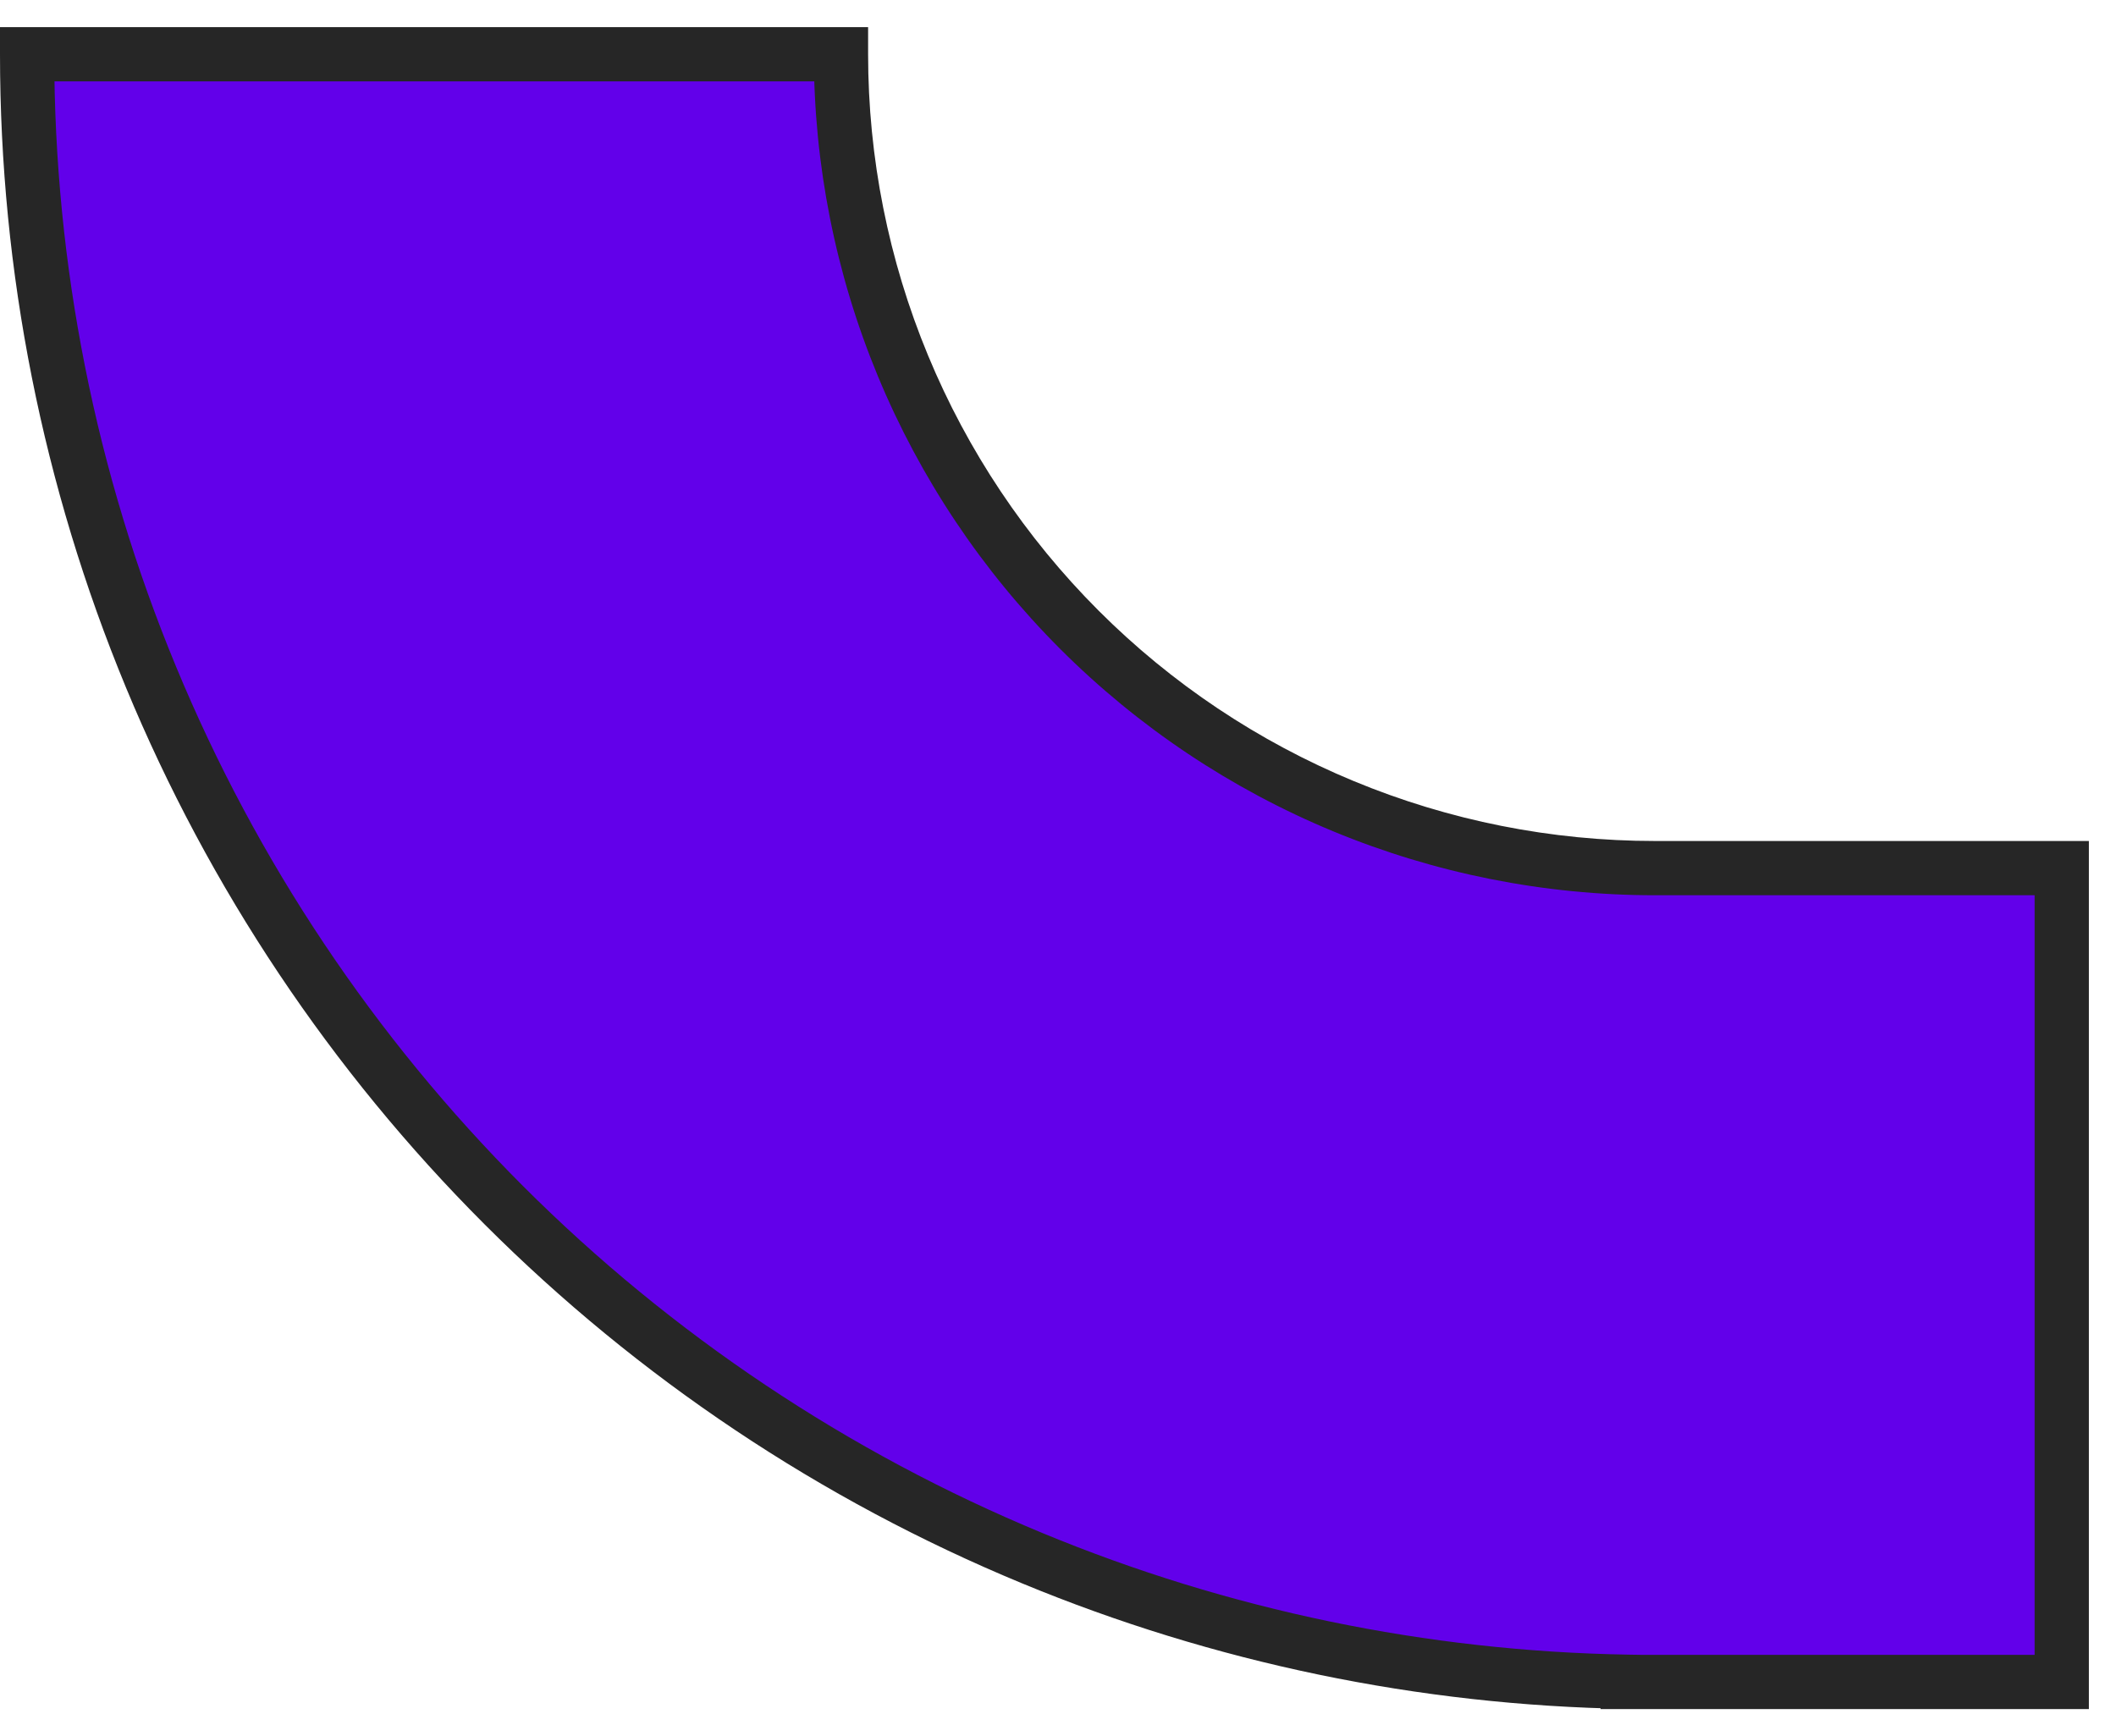
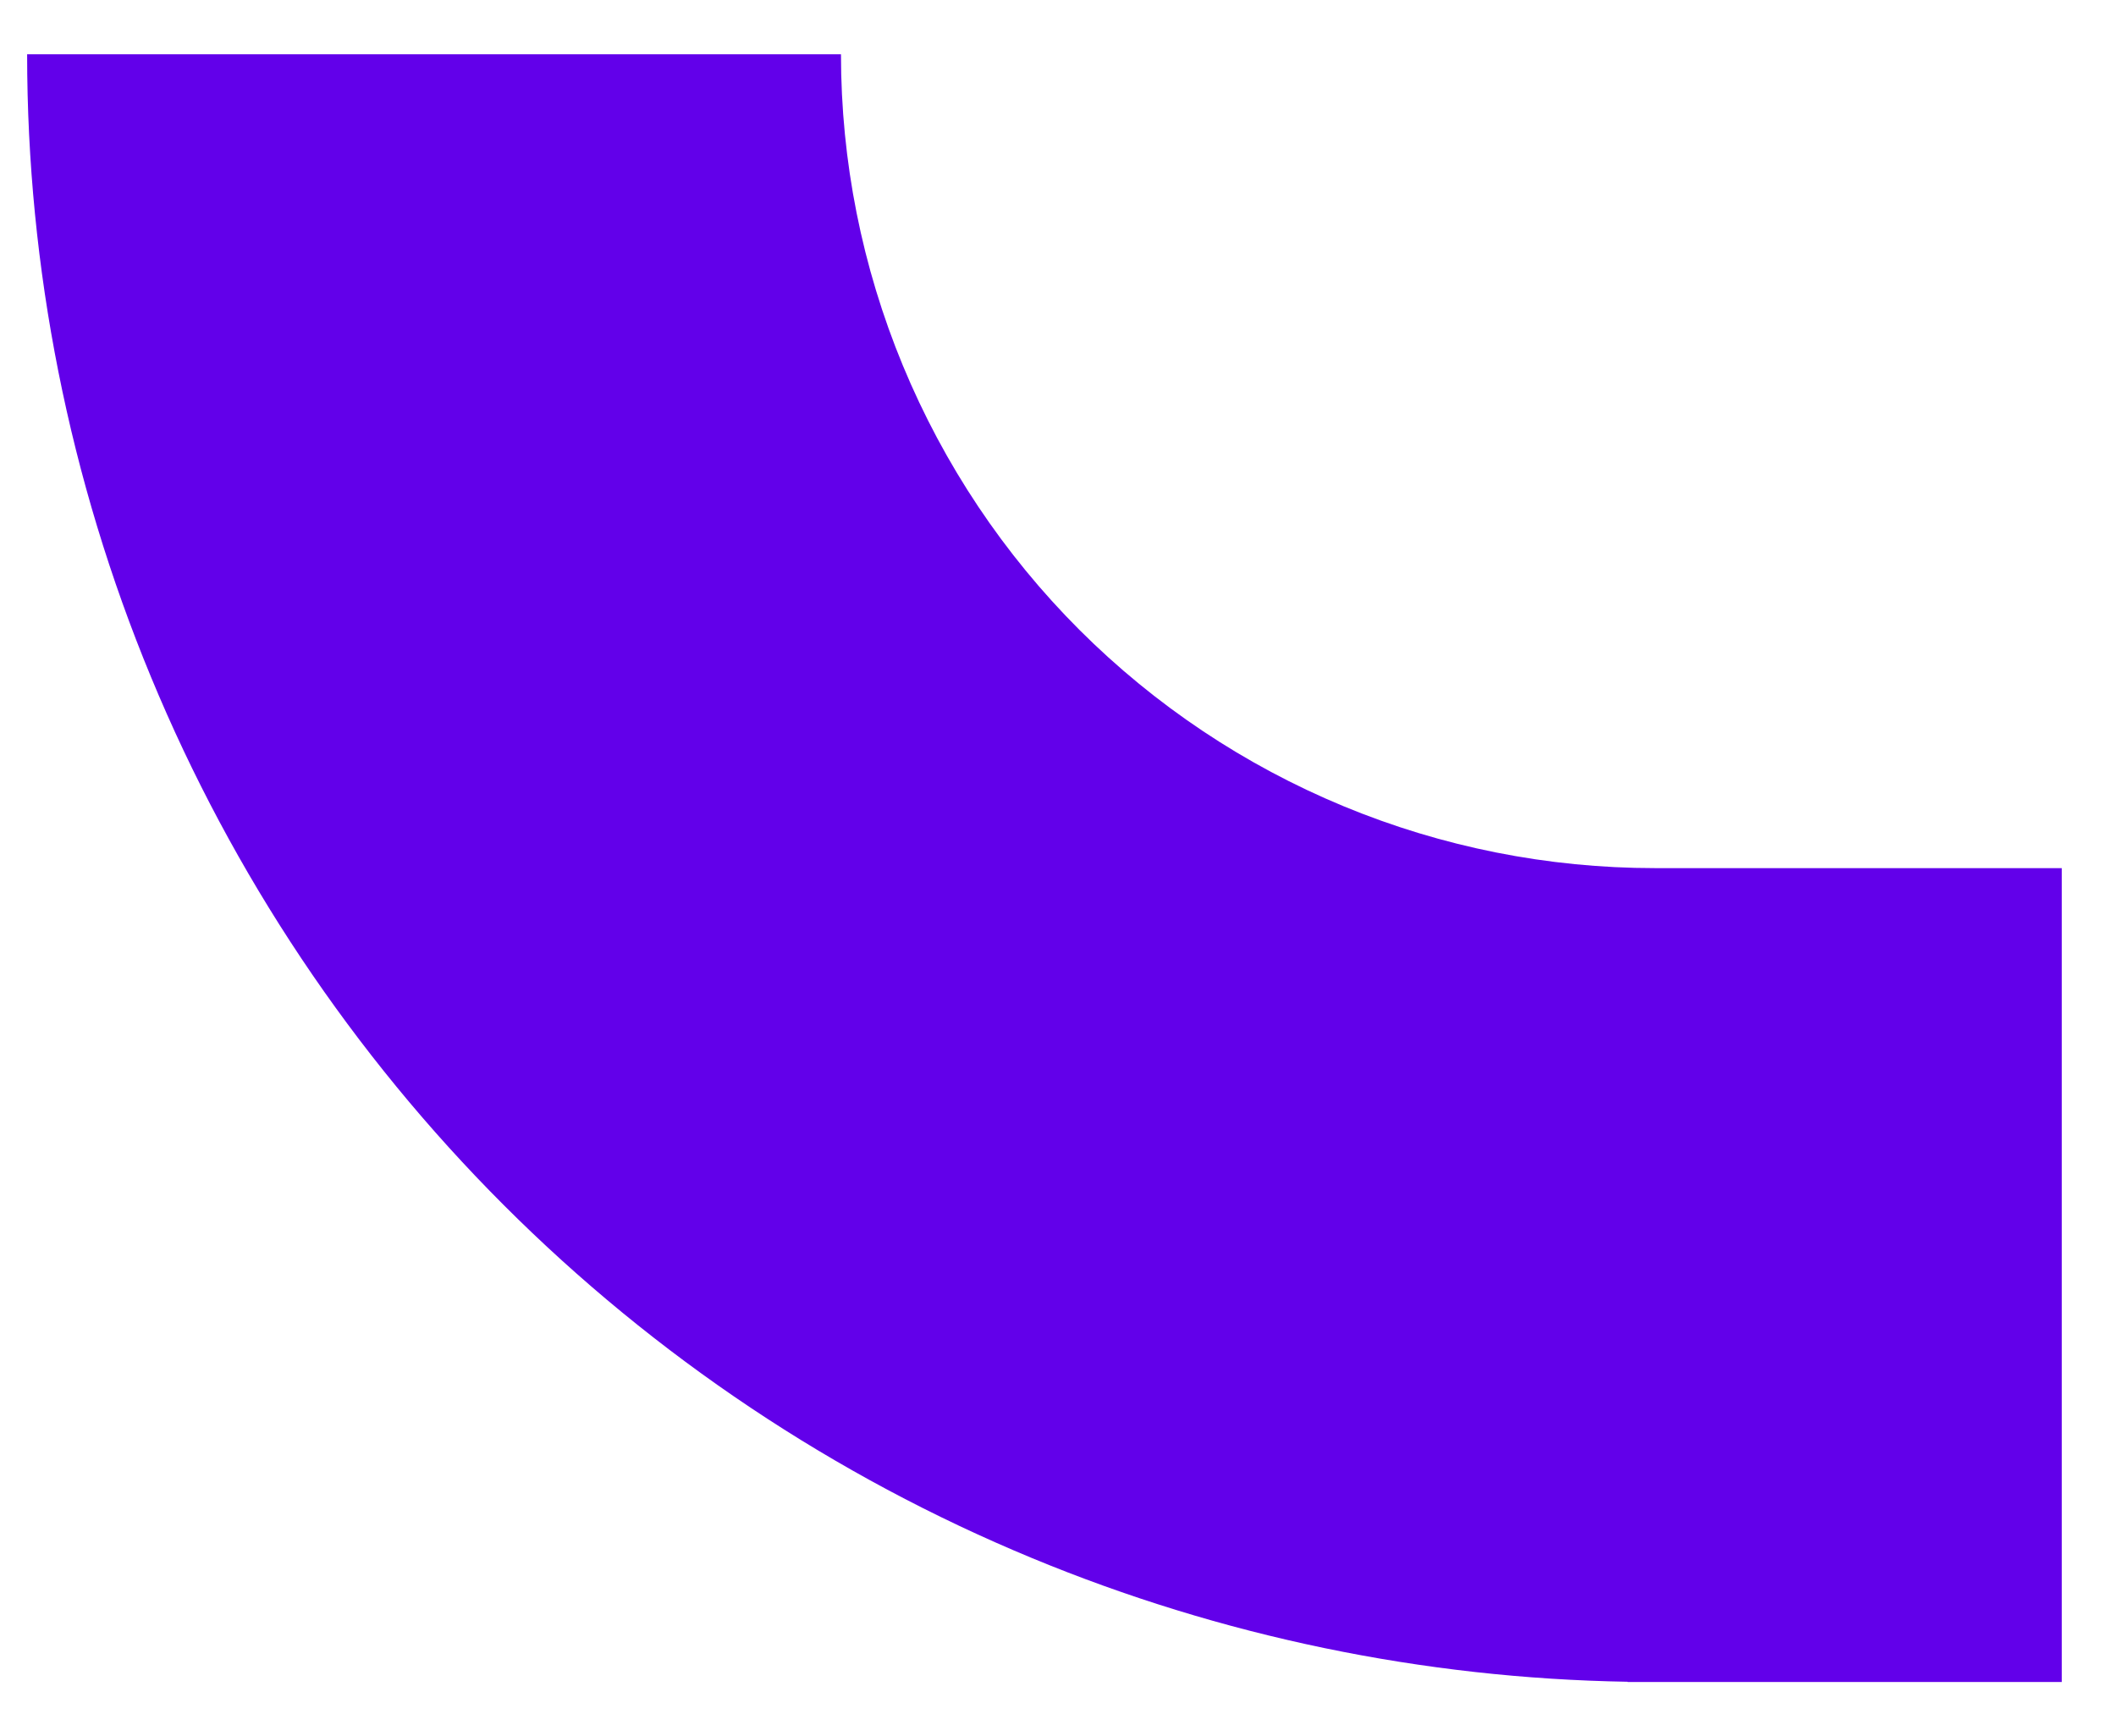
<svg xmlns="http://www.w3.org/2000/svg" width="39" height="32" viewBox="0 0 39 32" fill="none">
  <path fill-rule="evenodd" clip-rule="evenodd" d="M38 31H30.5H30V30.996C26.231 30.933 22.505 30.16 19.02 28.716C15.38 27.209 12.073 24.999 9.287 22.213C6.501 19.427 4.291 16.12 2.784 12.48C1.276 8.841 0.5 4.94 0.5 1H15.5C15.5 2.97 15.888 4.92 16.642 6.74C17.396 8.56 18.5 10.214 19.893 11.607C21.286 12.999 22.94 14.104 24.76 14.858C26.58 15.612 28.53 16 30.5 16H38V31Z" fill="#6200EA" />
-   <path d="M38 31H38.5V31.5H38V31ZM30 31V31.5H29.5V31H30ZM30 30.996L30.008 30.496L30.5 30.504V30.996H30ZM19.02 28.716L19.211 28.254L19.211 28.254L19.02 28.716ZM9.287 22.213L8.933 22.567L8.933 22.567L9.287 22.213ZM2.784 12.48L3.246 12.289L3.246 12.289L2.784 12.48ZM0.5 1H0V0.5H0.5V1ZM15.5 1V0.5H16V1H15.5ZM24.76 14.858L24.951 14.396L24.951 14.396L24.76 14.858ZM38 16V15.5H38.5V16H38ZM38 31.5H30.5V30.5H38V31.5ZM30.5 31.5H30V30.5H30.5V31.5ZM29.5 31V30.996H30.5V31H29.5ZM29.992 31.496C26.159 31.432 22.372 30.646 18.828 29.178L19.211 28.254C22.639 29.674 26.302 30.434 30.008 30.496L29.992 31.496ZM18.828 29.178C15.128 27.646 11.765 25.399 8.933 22.567L9.64 21.86C12.38 24.599 15.632 26.772 19.211 28.254L18.828 29.178ZM8.933 22.567C6.101 19.735 3.854 16.372 2.322 12.672L3.246 12.289C4.728 15.868 6.901 19.12 9.64 21.86L8.933 22.567ZM2.322 12.672C0.789 8.971 0 5.005 0 1H1C1 4.874 1.763 8.71 3.246 12.289L2.322 12.672ZM0.5 0.5H15.5V1.5H0.5V0.5ZM16 1C16 2.904 16.375 4.79 17.104 6.549L16.18 6.932C15.401 5.051 15 3.035 15 1H16ZM17.104 6.549C17.832 8.308 18.901 9.907 20.247 11.253L19.54 11.96C18.101 10.521 16.959 8.812 16.18 6.932L17.104 6.549ZM20.247 11.253C21.593 12.6 23.192 13.668 24.951 14.396L24.568 15.32C22.688 14.541 20.979 13.399 19.54 11.96L20.247 11.253ZM24.951 14.396C26.71 15.125 28.596 15.5 30.5 15.5V16.5C28.465 16.5 26.449 16.099 24.568 15.32L24.951 14.396ZM30.5 15.5H38V16.5H30.5V15.5ZM37.5 31V16H38.5V31H37.5Z" fill="#262626" />
</svg>